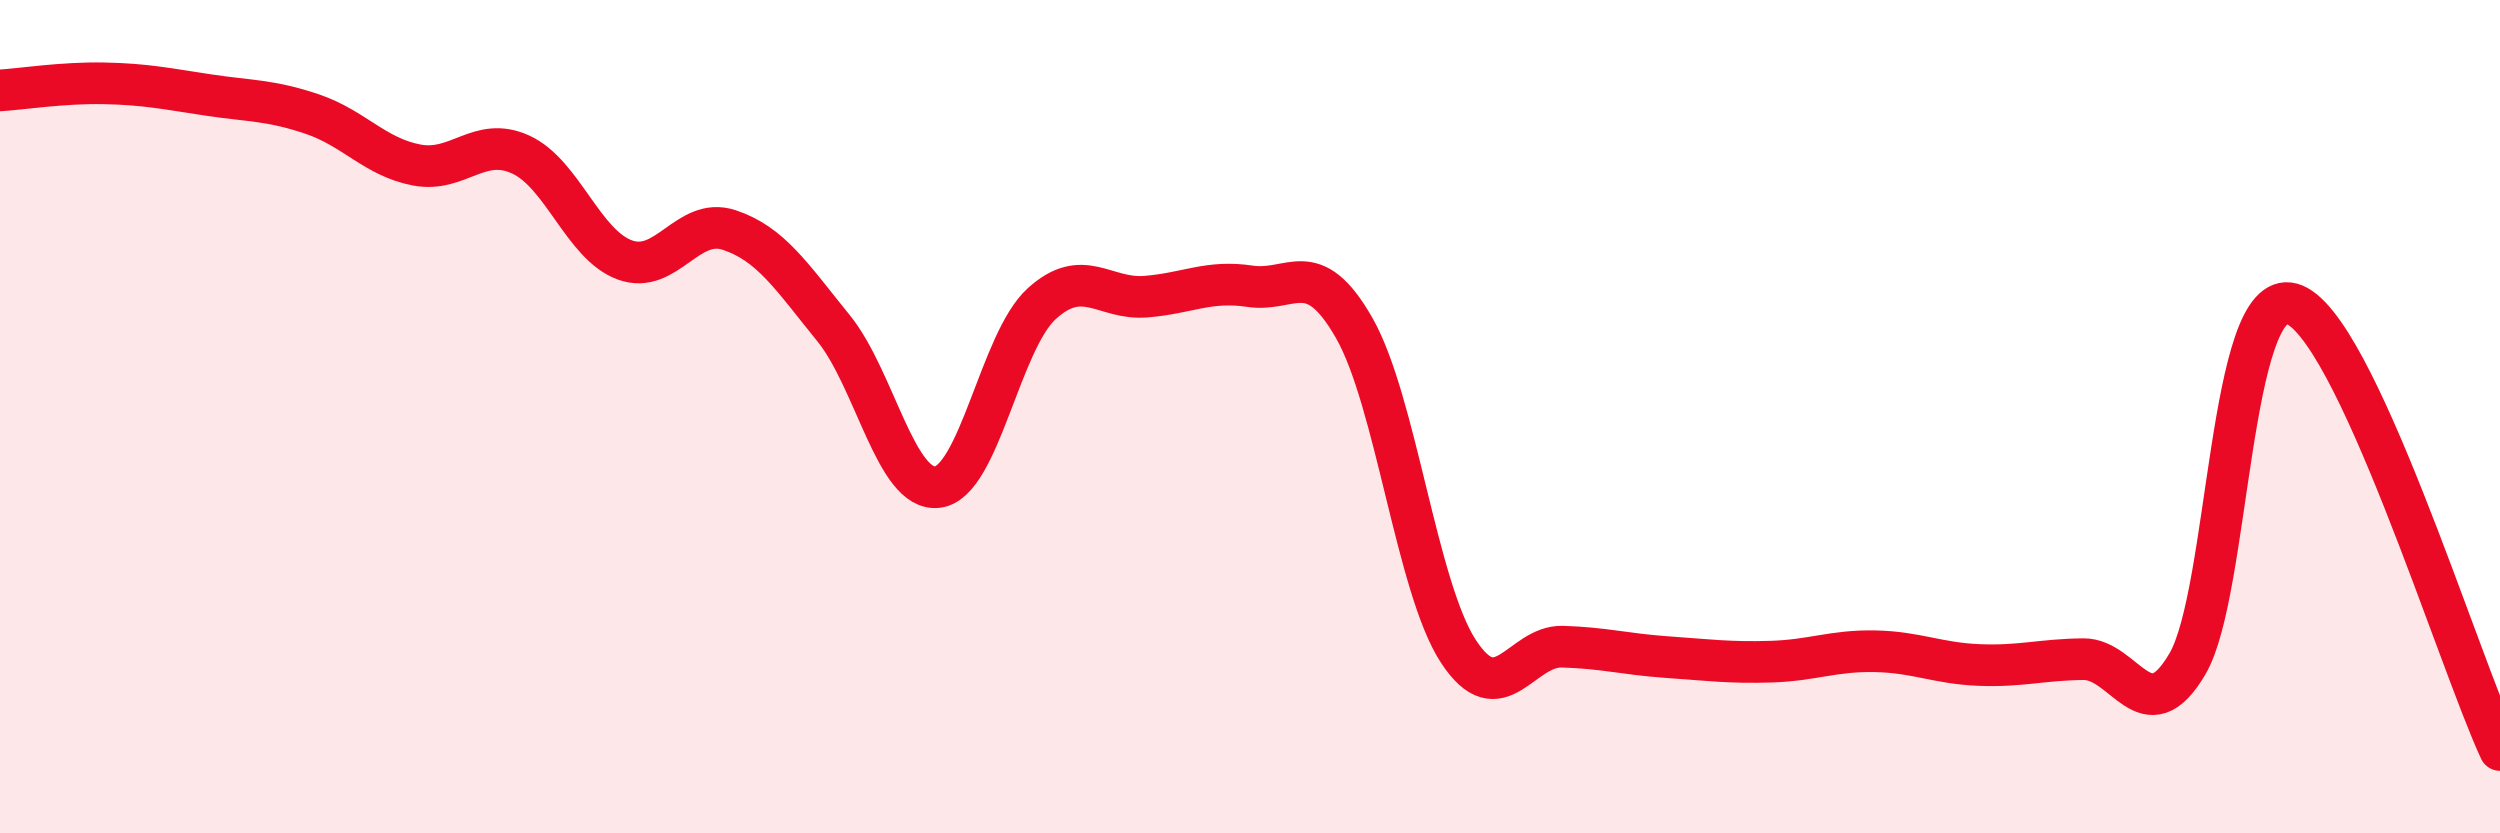
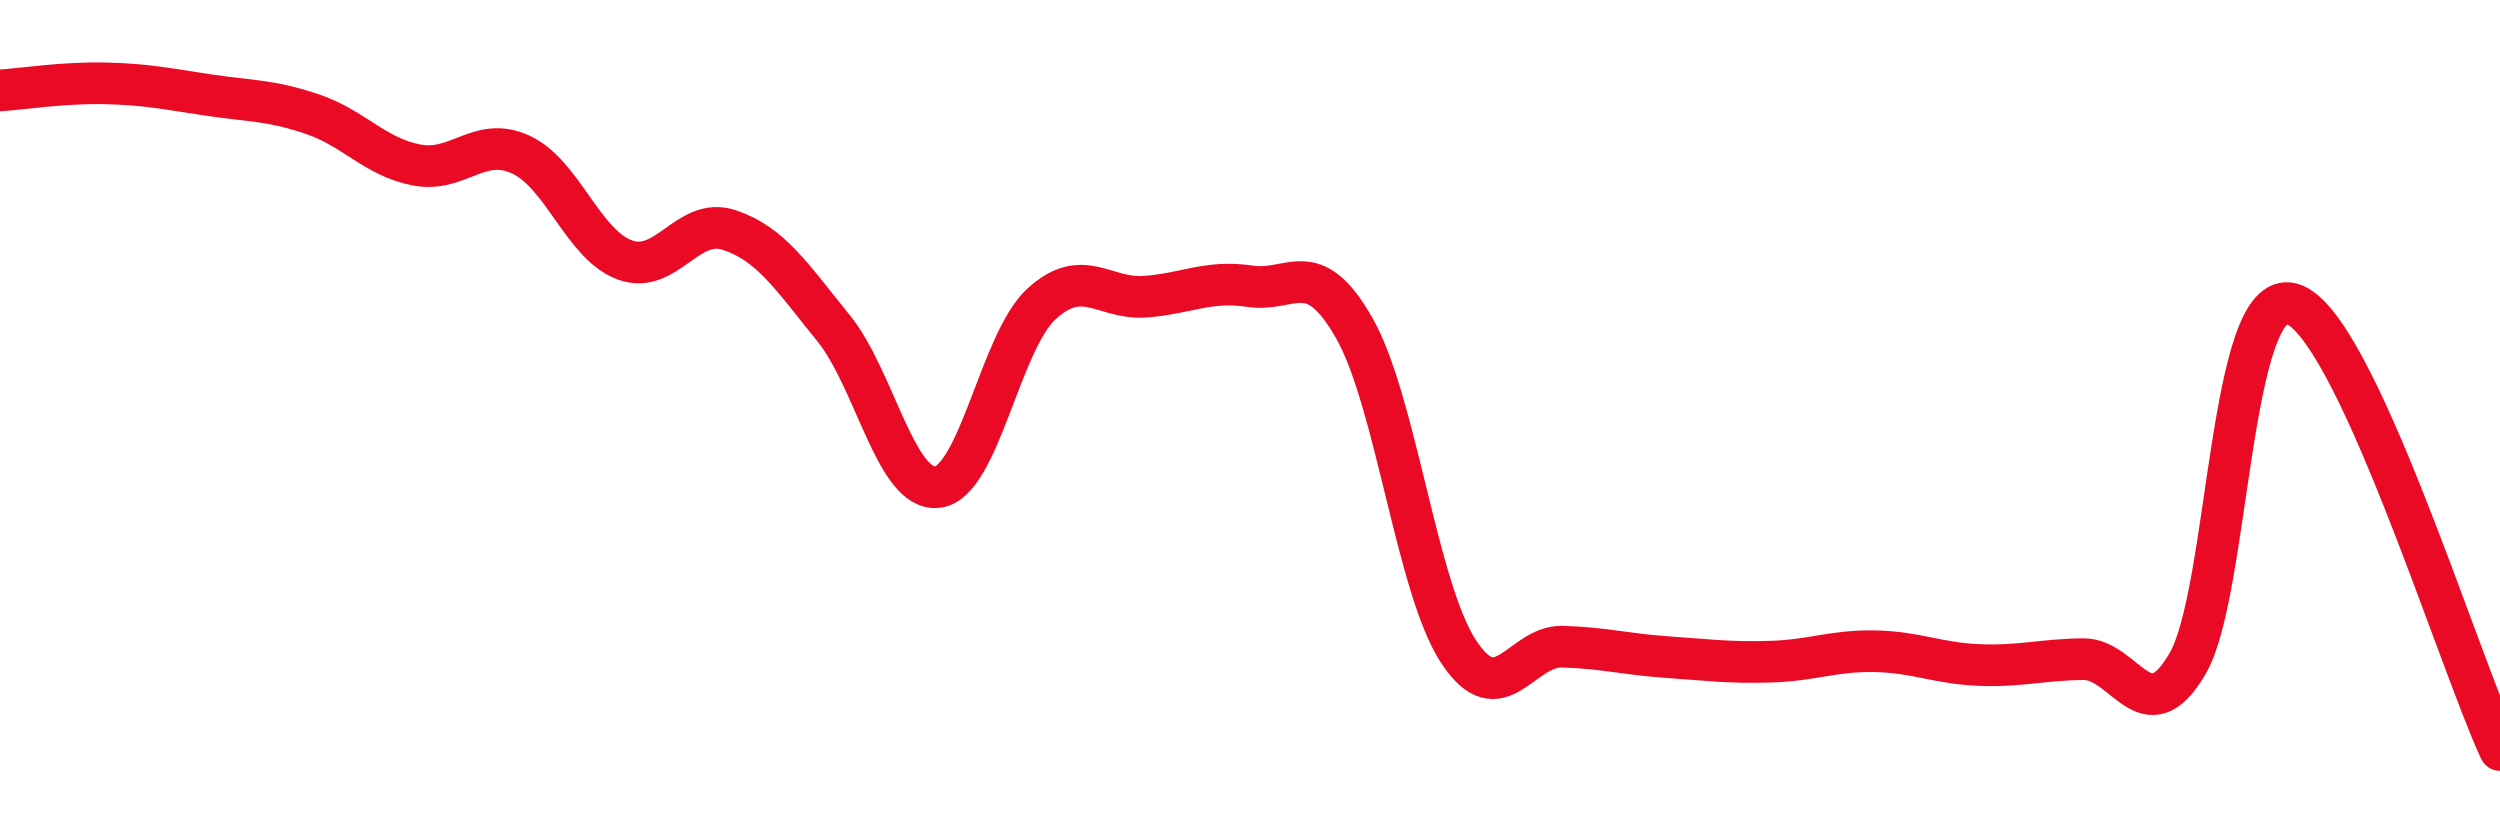
<svg xmlns="http://www.w3.org/2000/svg" width="60" height="20" viewBox="0 0 60 20">
-   <path d="M 0,2.17 C 0.5,2.14 1.5,1.98 2.5,2 C 3.5,2.02 4,2.13 5,2.28 C 6,2.43 6.5,2.4 7.5,2.74 C 8.5,3.08 9,3.77 10,3.96 C 11,4.15 11.5,3.25 12.5,3.71 C 13.5,4.17 14,5.88 15,6.24 C 16,6.6 16.5,5.19 17.5,5.52 C 18.5,5.85 19,6.64 20,7.87 C 21,9.1 21.5,11.81 22.5,11.69 C 23.5,11.57 24,8.2 25,7.29 C 26,6.38 26.5,7.2 27.5,7.12 C 28.5,7.04 29,6.72 30,6.87 C 31,7.02 31.5,6.12 32.5,7.87 C 33.5,9.62 34,14.1 35,15.63 C 36,17.16 36.5,15.49 37.5,15.52 C 38.5,15.55 39,15.7 40,15.77 C 41,15.84 41.5,15.91 42.5,15.88 C 43.5,15.85 44,15.61 45,15.63 C 46,15.65 46.5,15.92 47.5,15.96 C 48.5,16 49,15.83 50,15.82 C 51,15.81 51.5,17.64 52.5,15.93 C 53.5,14.22 53.5,6.88 55,7.29 C 56.5,7.7 59,15.86 60,18L60 20L0 20Z" fill="#EB0A25" opacity="0.1" stroke-linecap="round" stroke-linejoin="round" />
  <path d="M 0,2.17 C 0.5,2.14 1.5,1.98 2.5,2 C 3.5,2.02 4,2.13 5,2.28 C 6,2.43 6.5,2.4 7.5,2.74 C 8.5,3.08 9,3.77 10,3.96 C 11,4.15 11.5,3.25 12.5,3.71 C 13.5,4.17 14,5.88 15,6.24 C 16,6.6 16.5,5.19 17.5,5.52 C 18.5,5.85 19,6.64 20,7.87 C 21,9.1 21.5,11.81 22.5,11.69 C 23.5,11.57 24,8.2 25,7.29 C 26,6.38 26.5,7.2 27.5,7.12 C 28.5,7.04 29,6.72 30,6.87 C 31,7.02 31.5,6.12 32.5,7.87 C 33.5,9.62 34,14.1 35,15.63 C 36,17.16 36.5,15.49 37.5,15.52 C 38.5,15.55 39,15.7 40,15.77 C 41,15.84 41.5,15.91 42.5,15.88 C 43.5,15.85 44,15.61 45,15.63 C 46,15.65 46.5,15.92 47.5,15.96 C 48.5,16 49,15.83 50,15.82 C 51,15.81 51.5,17.64 52.5,15.93 C 53.5,14.22 53.5,6.88 55,7.29 C 56.5,7.7 59,15.86 60,18" stroke="#EB0A25" stroke-width="1" fill="none" stroke-linecap="round" stroke-linejoin="round" />
</svg>